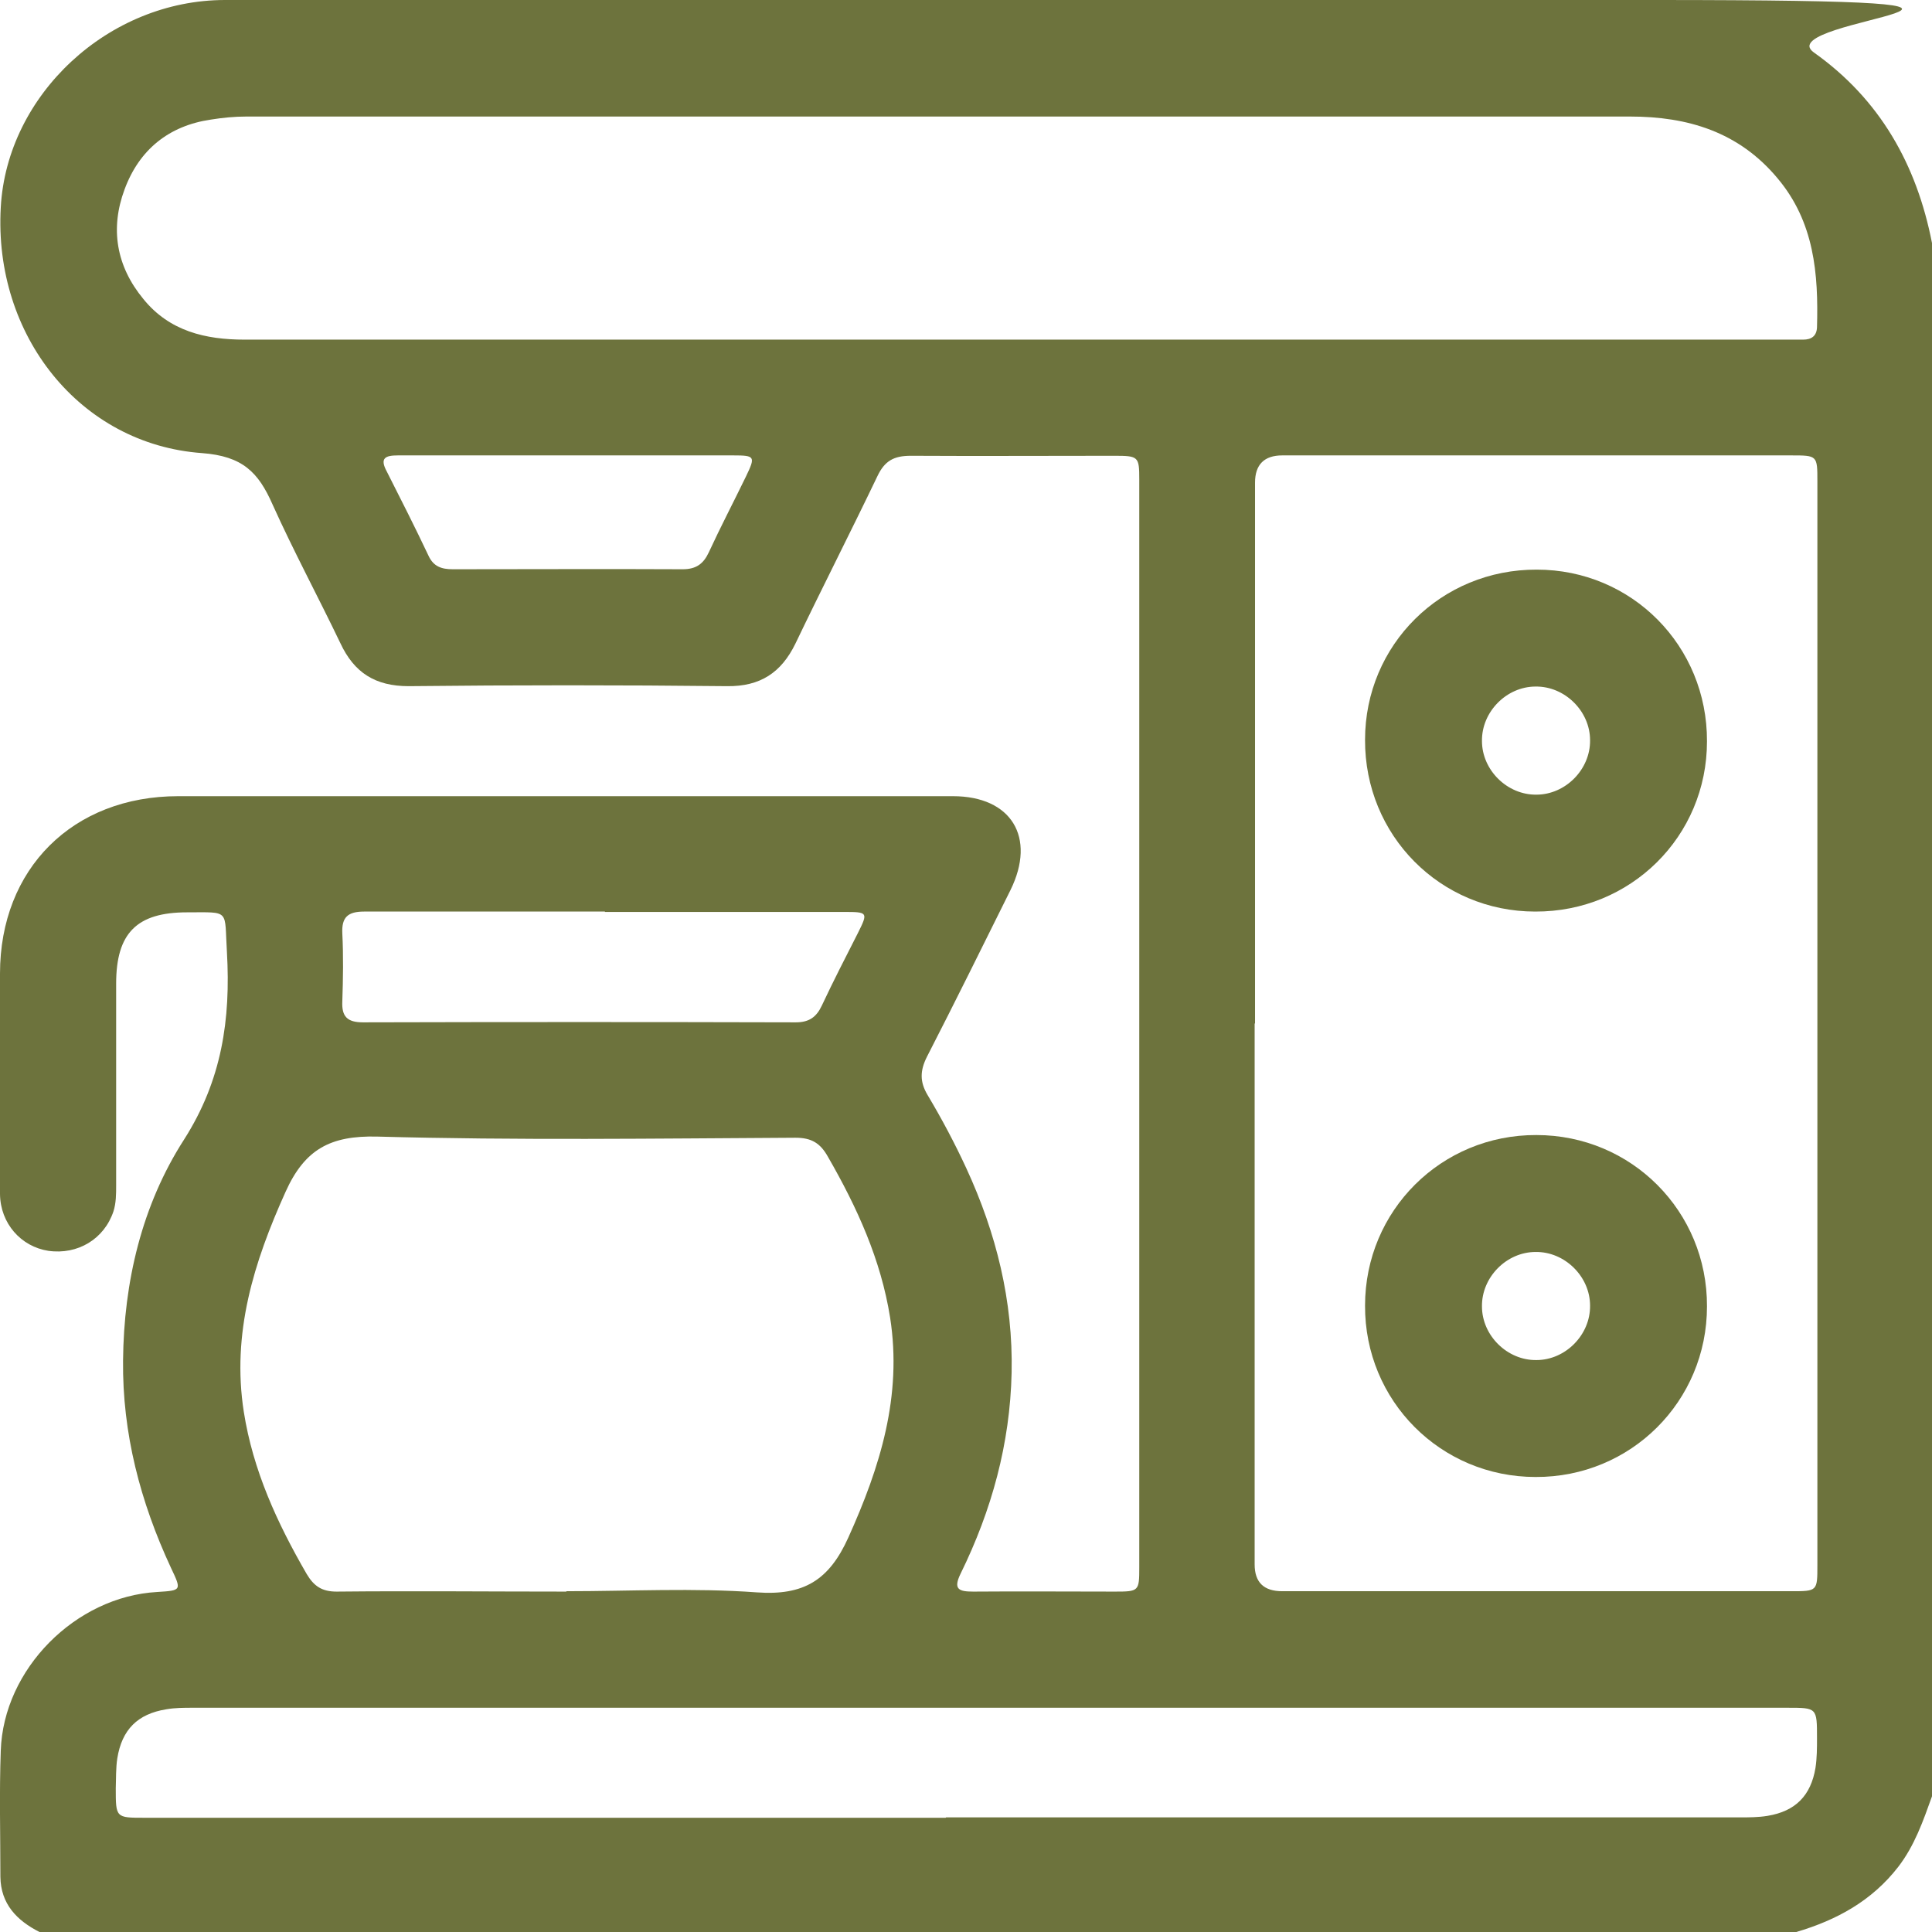
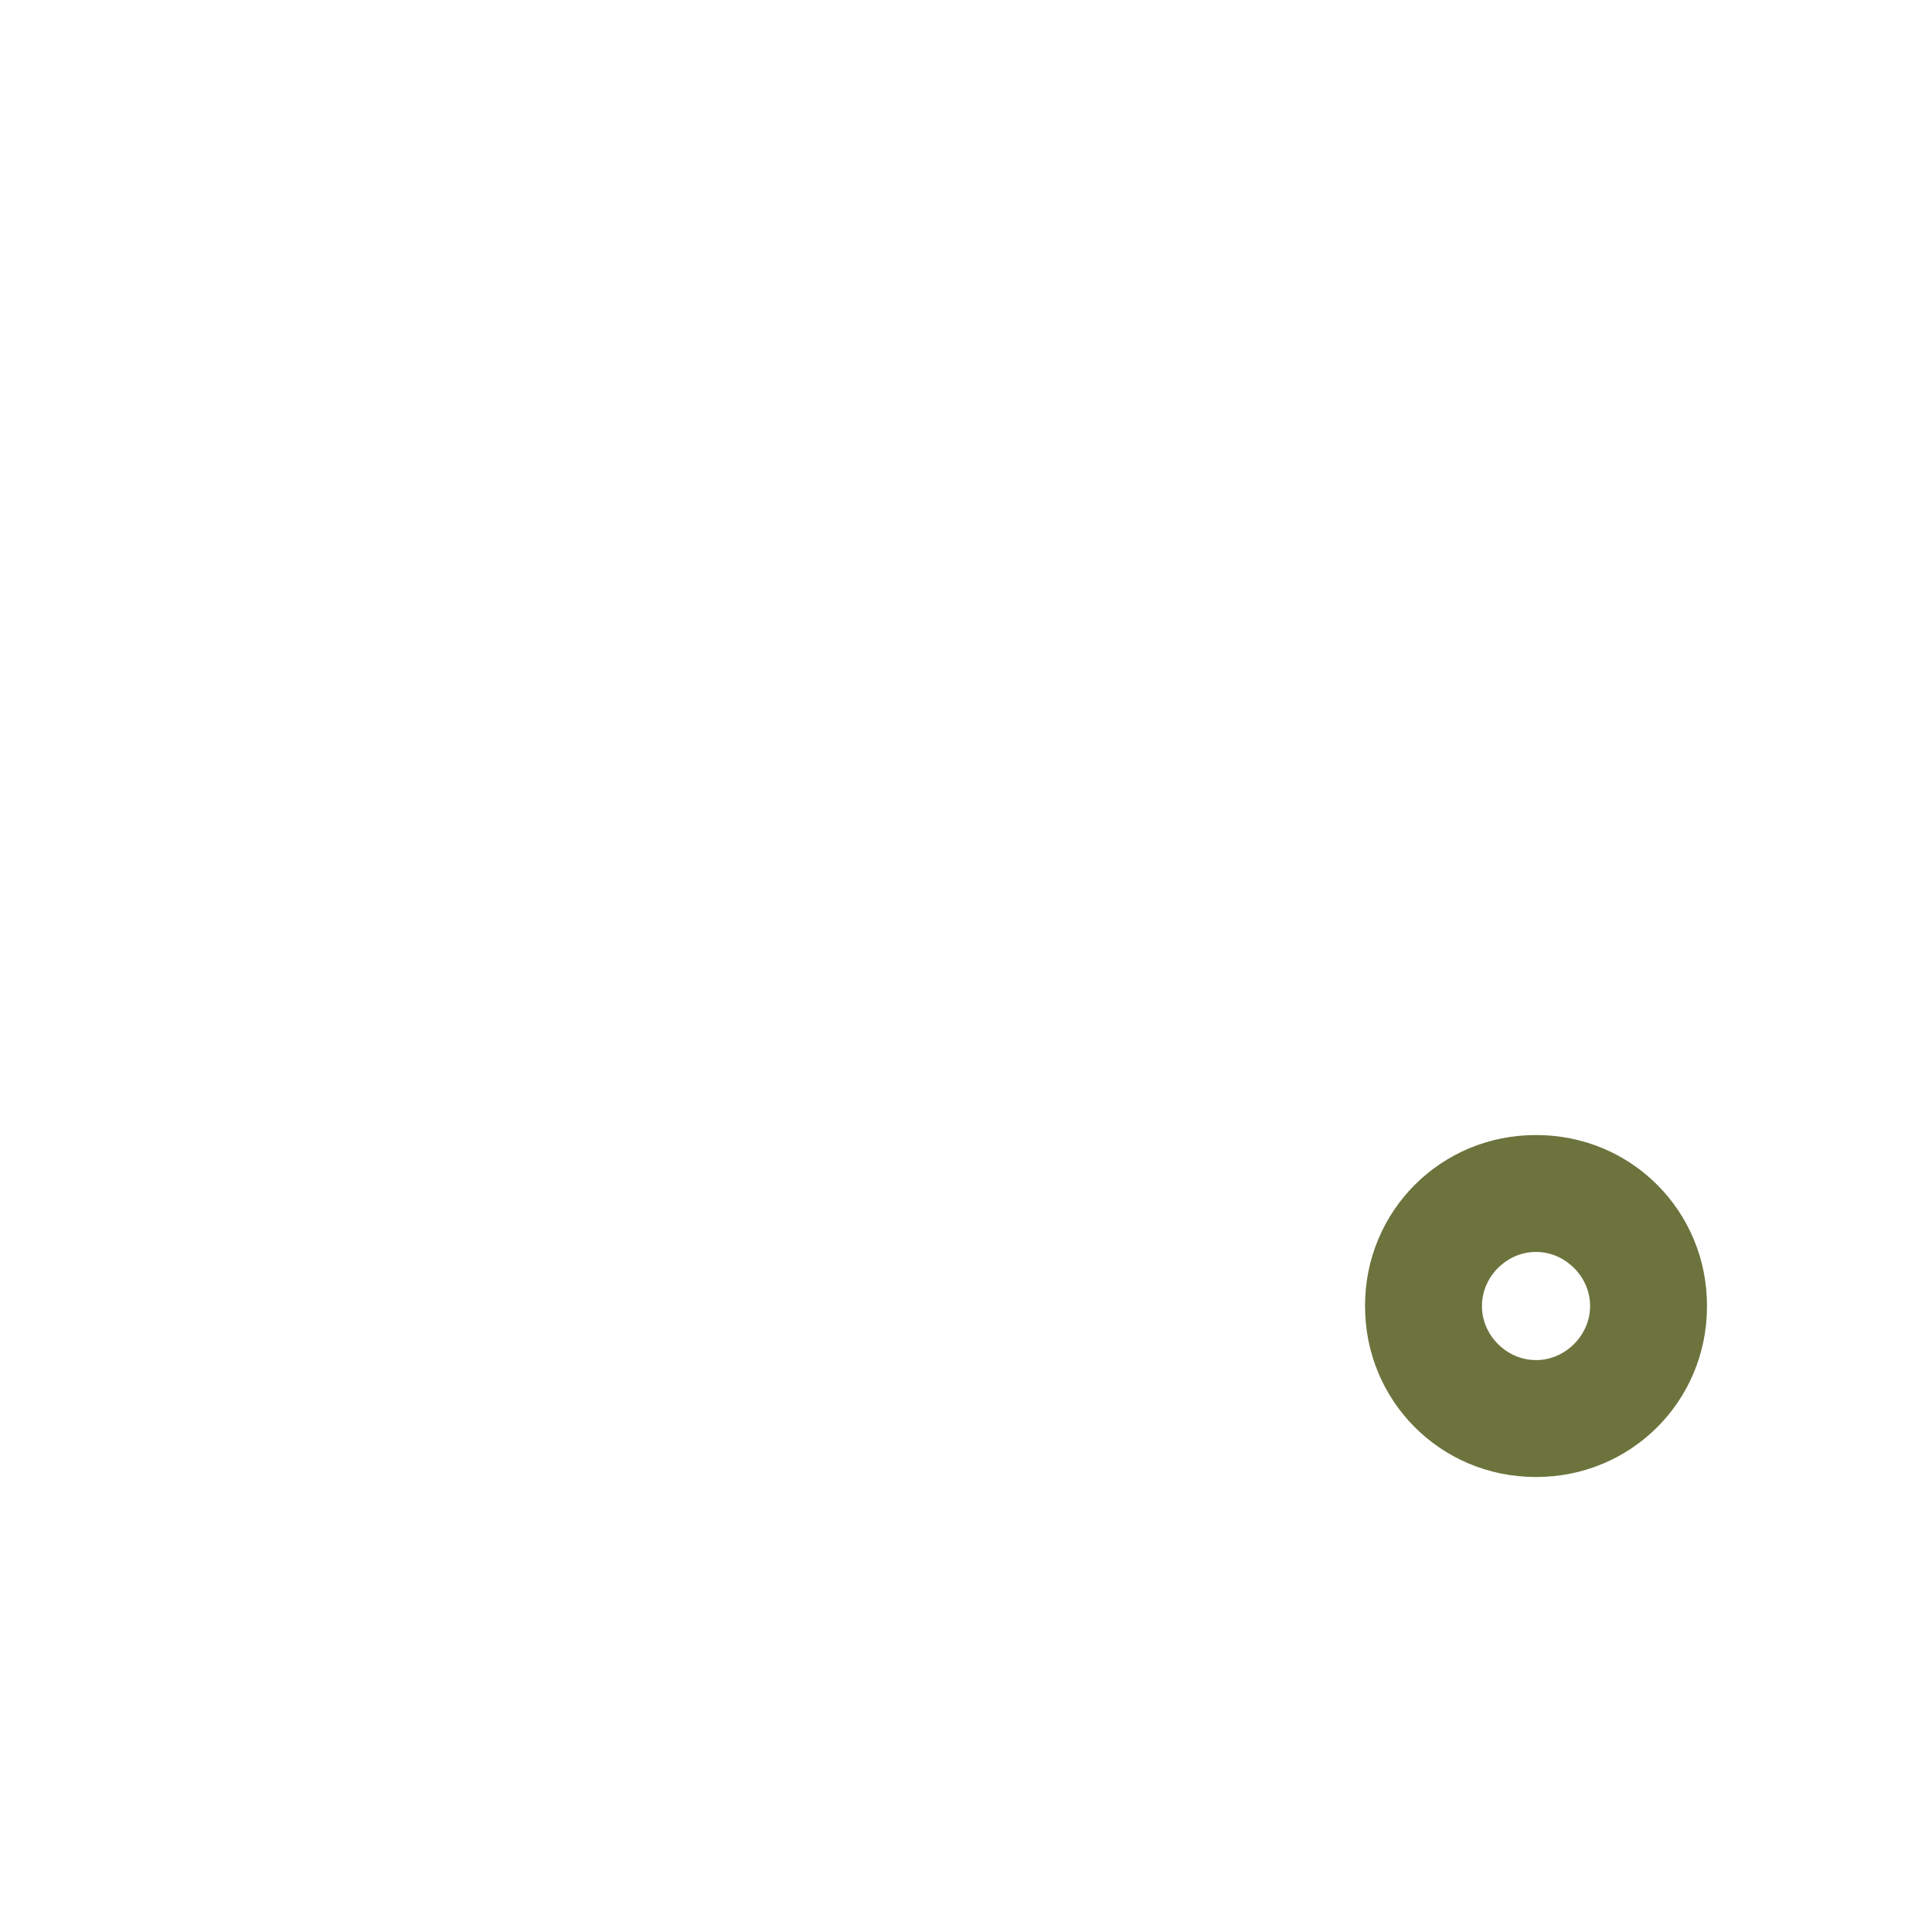
<svg xmlns="http://www.w3.org/2000/svg" viewBox="0 0 504 504" version="1.1" id="Layer_1">
  <defs>
    <style>
      .st0 {
        fill: #6d733d;
      }
    </style>
  </defs>
-   <path d="M504,63.4v405.2c-2.3,6.4-4.5,12.8-8.8,18.4-6.9,8.9-16.1,13.9-26.6,17H10.3c-5.9-3-10.1-7.3-10.2-14.4,0-11-.3-22,.1-32.9.7-21.3,19.5-40.2,40.8-41.4,6.4-.4,6.4-.4,3.6-6.3-8-17.2-12.7-35.1-12.5-54.1.2-20.5,4.9-40.5,15.9-57.6,9.9-15.5,12.2-31.4,11.2-48.9-.7-11.3,1-10.4-10.4-10.4-13.1,0-18.5,5.4-18.5,18.6,0,17.5,0,35.1,0,52.6,0,2.3,0,4.6-.7,6.8-2.4,7.2-9.3,11.4-17,10.3-7.1-1.1-12.5-7.1-12.6-14.8-.1-19.2-.1-38.3,0-57.5,0-27.4,19-46.3,46.5-46.3,67.4,0,134.7,0,202.1,0,15.2,0,21.8,10.7,15,24.5-7.2,14.5-14.4,29.1-21.8,43.5-1.8,3.6-1.9,6.5.2,10,3.7,6.2,7.1,12.6,10.1,19.1,7.8,16.9,12.2,34.6,11.8,53.3-.4,18.5-5.2,35.9-13.3,52.4-2,4.1-.5,4.7,3.3,4.7,12.3-.1,24.6,0,36.9,0,6.3,0,6.4-.1,6.4-6.3V125.1c0-6-.2-6.2-6.5-6.2-17.7,0-35.4.1-53.1,0-4.4,0-6.8,1.3-8.7,5.3-7,14.6-14.4,29.1-21.4,43.7-3.7,7.6-9.2,11.2-17.8,11.1-27.7-.3-55.4-.3-83.1,0-8.7,0-14.2-3.5-17.8-11.2-5.8-12.1-12.2-24-17.7-36.2-3.7-8.4-7.8-12.6-18.4-13.4C20.8,115.9-1.7,87.4.2,54.1,1.8,24.7,28.3,0,58.7,0,183,0,307.2,0,431.4,0s29.3,4.8,41.8,13.7c17.2,12.2,26.8,29.2,30.8,49.7h0ZM327.3,267v141.1c0,4.7,2.4,7,7.2,7h132.7c6.9,0,6.9,0,6.9-6.8V125.6c0-6.8,0-6.8-6.9-6.8h-132.7c-4.7,0-7.1,2.4-7.1,7.1v141.1h0ZM264.9,88.6h200.6c1.6,0,3.3,0,4.9,0,2.1,0,3.5-.9,3.6-3.2.4-14-.7-27.5-10.3-38.9-10.1-12.1-23.4-16.1-38.5-16.1-120.3,0-240.6,0-360.9,0-3.1,0-6.2.3-9.3.8-11,1.6-18.7,7.9-22.5,18.2-3.8,10.2-2.2,20,4.9,28.6,6.8,8.4,16.2,10.6,26.4,10.6,67,0,134.1,0,201.1,0h0ZM147.8,415.1c16.5,0,33.2-.9,49.6.3,12.3.9,18.9-3.2,23.9-14.3,8.3-18.4,14.1-36.9,10.9-57.4-2.4-15.1-8.6-28.7-16.2-41.9-2-3.6-4.3-5-8.5-5-36.4.2-72.7.7-109.1-.3-12.2-.3-18.9,3.3-23.9,14.4-8.3,18.4-14.1,36.9-10.9,57.4,2.4,15.3,8.7,29,16.4,42.3,1.9,3.2,4,4.6,7.8,4.6,20-.2,40,0,59.9,0h0ZM246.8,474.1c69,0,138,0,207,0,2.4,0,4.9,0,7.3-.4,7.3-1.2,11.3-5.3,12.5-12.5.4-2.6.4-5.2.4-7.8,0-7.9,0-7.9-7.7-7.9-138.7,0-277.3,0-416,0-2.3,0-4.6,0-6.9.4-7.5,1.2-11.6,5.3-12.8,12.8-.4,2.6-.3,5.2-.4,7.8,0,7.7,0,7.7,7.5,7.7h209ZM157.8,237.8c-21,0-41.9,0-62.8,0-4.3,0-5.9,1.5-5.7,5.7.3,5.9.2,11.8,0,17.7-.2,4,1.3,5.5,5.4,5.5,37.6-.1,75.3-.1,112.9,0,3.5,0,5.4-1.4,6.8-4.4,3-6.4,6.2-12.6,9.4-18.9,2.7-5.4,2.6-5.5-3.6-5.5-20.8,0-41.6,0-62.4,0h0ZM148,118.8c-14.7,0-29.5,0-44.2,0-3.3,0-4.8.7-2.9,4.2,3.7,7.3,7.4,14.6,10.9,22,1.3,2.8,3.4,3.5,6.3,3.5,20,0,40-.1,60,0,3.5,0,5.4-1.4,6.8-4.4,3.1-6.7,6.5-13.2,9.7-19.8,2.5-5.2,2.4-5.5-3.3-5.5-14.4,0-28.8,0-43.3,0h0Z" class="st0" />
-   <path d="M445.3,193.4c0,24.8-19.9,44.5-44.8,44.4-24.8,0-44.5-19.9-44.4-44.8,0-24.8,19.9-44.5,44.8-44.4,24.8,0,44.5,19.9,44.4,44.8ZM400.6,179.1c-7.6,0-14.1,6.6-14,14.2,0,7.6,6.6,14.1,14.2,14,7.6,0,14.1-6.6,14-14.2,0-7.6-6.6-14.1-14.2-14Z" class="st0" />
  <path d="M445.3,340.8c0,24.8-19.9,44.6-44.7,44.5-24.8,0-44.6-19.9-44.5-44.7,0-24.8,19.9-44.6,44.7-44.5,24.8,0,44.6,19.9,44.5,44.7ZM400.8,354.8c7.6,0,14.1-6.6,14-14.2,0-7.6-6.6-14.1-14.2-14-7.6,0-14.1,6.6-14,14.2,0,7.6,6.6,14.1,14.2,14Z" class="st0" />
</svg>